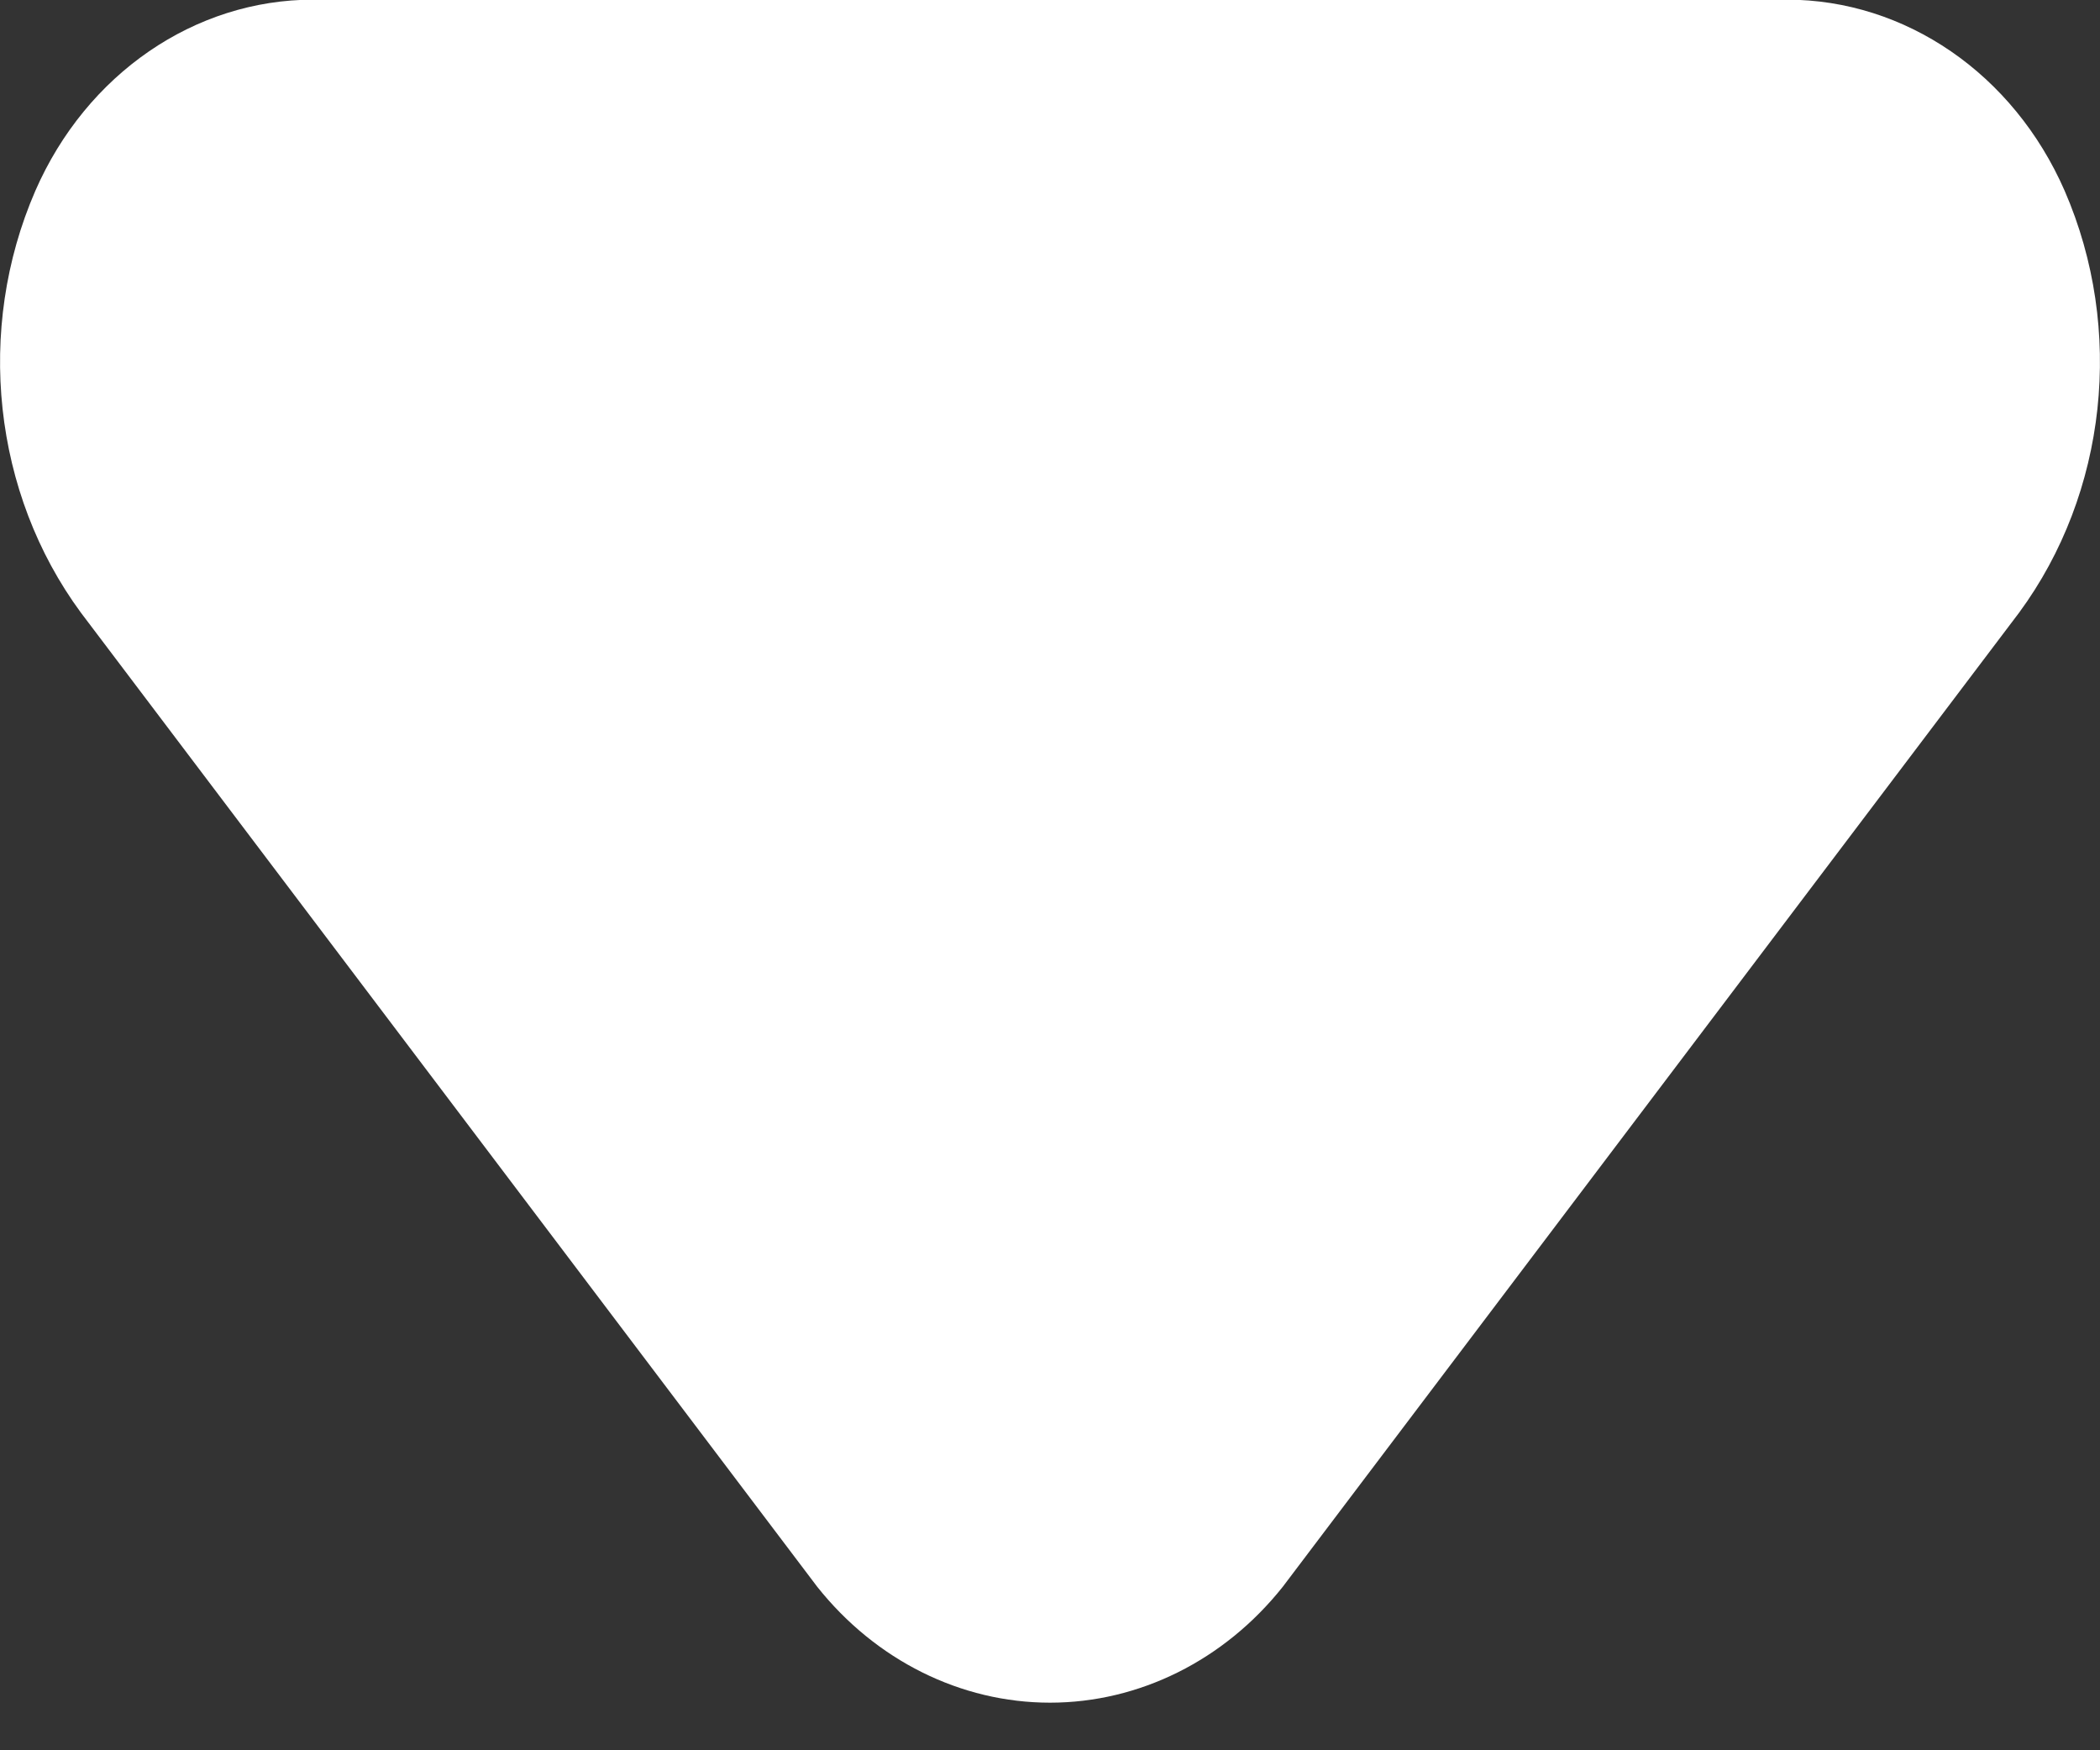
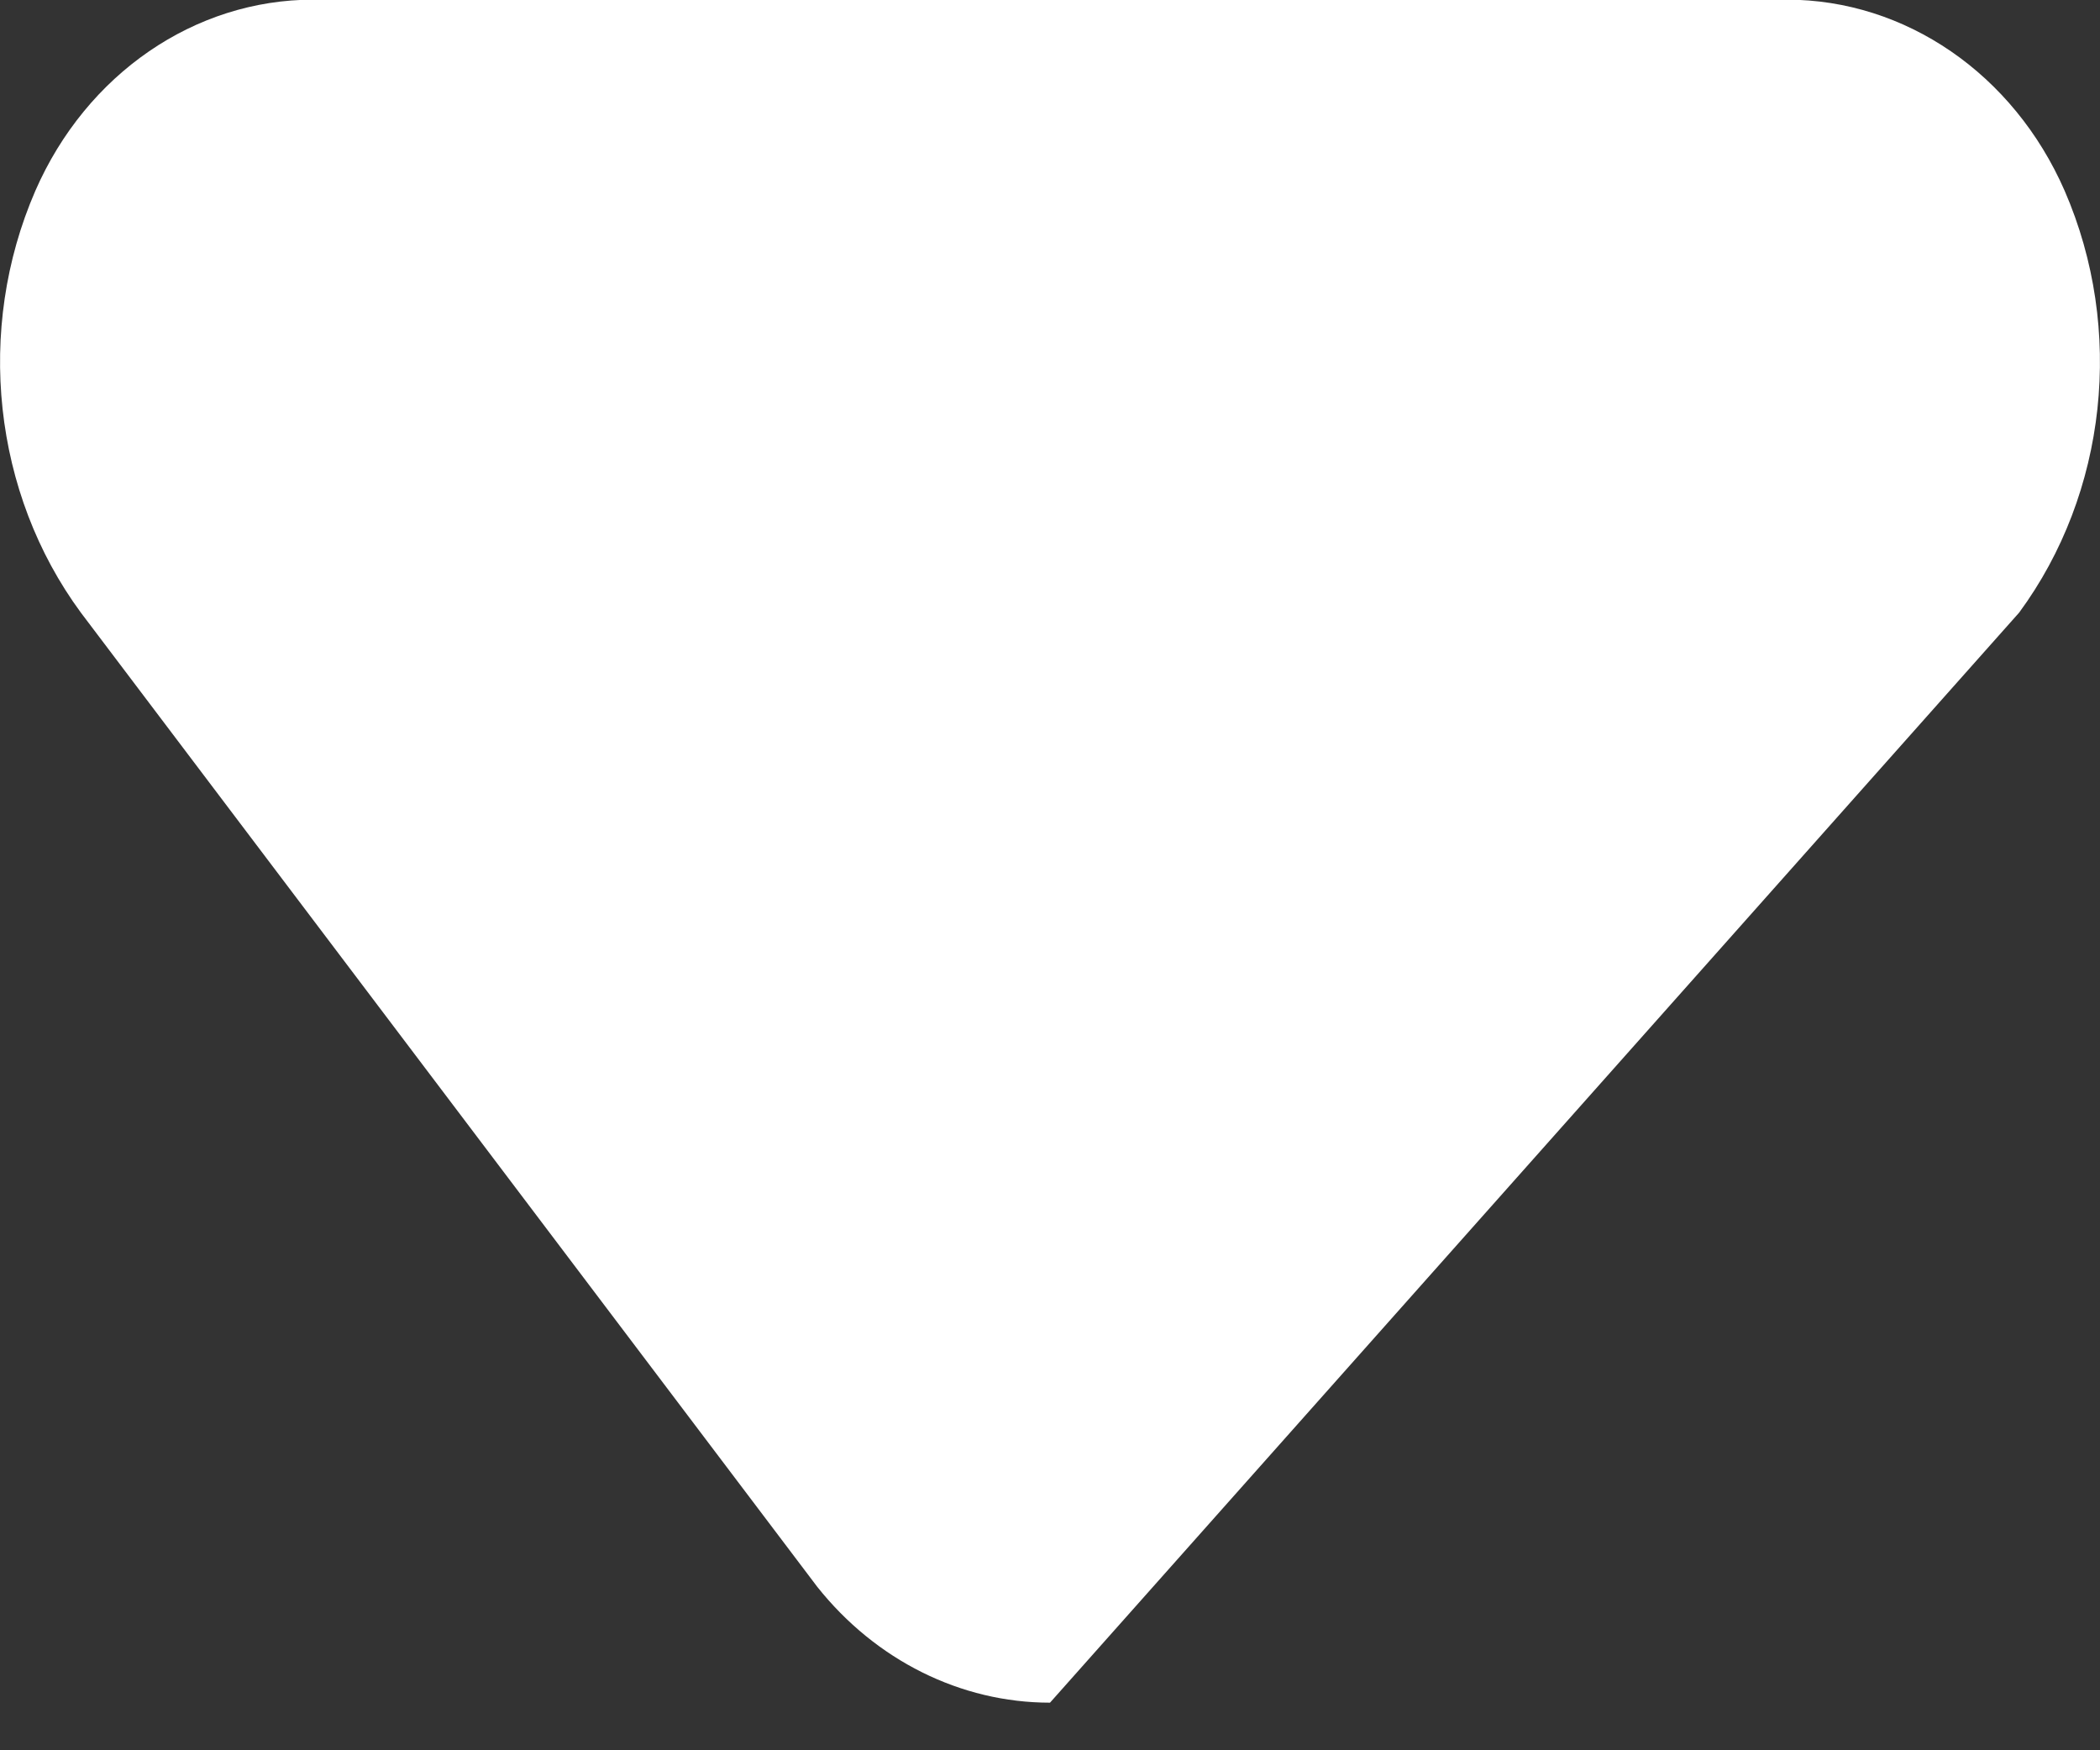
<svg xmlns="http://www.w3.org/2000/svg" width="6px" height="5px" viewBox="0 0 6 5" version="1.1">
  <rect x="0" y="0" width="6" height="5" fill="#333333" stroke="none" />
  <title>Shape Copy</title>
  <desc>Created with Sketch.</desc>
  <g id="Symbols" stroke="none" stroke-width="1" fill="none" fill-rule="evenodd">
    <g id="top/默认已登录/暗" transform="translate(-1314, -30)" fill="#FFFFFF" fill-rule="nonzero">
-       <path d="M1319.105,34.865 L1314.895,34.865 C1314.556,34.865 1314.247,34.653 1314.101,34.319 C1313.929,33.923 1313.98,33.455 1314.231,33.114 L1316.335,30.331 C1316.502,30.121 1316.745,30 1317,30 C1317.255,30 1317.498,30.121 1317.665,30.331 L1319.769,33.114 C1320.02,33.455 1320.071,33.923 1319.899,34.319 C1319.753,34.653 1319.444,34.865 1319.105,34.865 Z" id="Shape-Copy" transform="translate(1317, 32.432) scale(1, -1) translate(-1317, -32.432) " />
+       <path d="M1319.105,34.865 L1314.895,34.865 C1314.556,34.865 1314.247,34.653 1314.101,34.319 C1313.929,33.923 1313.98,33.455 1314.231,33.114 L1316.335,30.331 C1316.502,30.121 1316.745,30 1317,30 L1319.769,33.114 C1320.02,33.455 1320.071,33.923 1319.899,34.319 C1319.753,34.653 1319.444,34.865 1319.105,34.865 Z" id="Shape-Copy" transform="translate(1317, 32.432) scale(1, -1) translate(-1317, -32.432) " />
    </g>
  </g>
</svg>